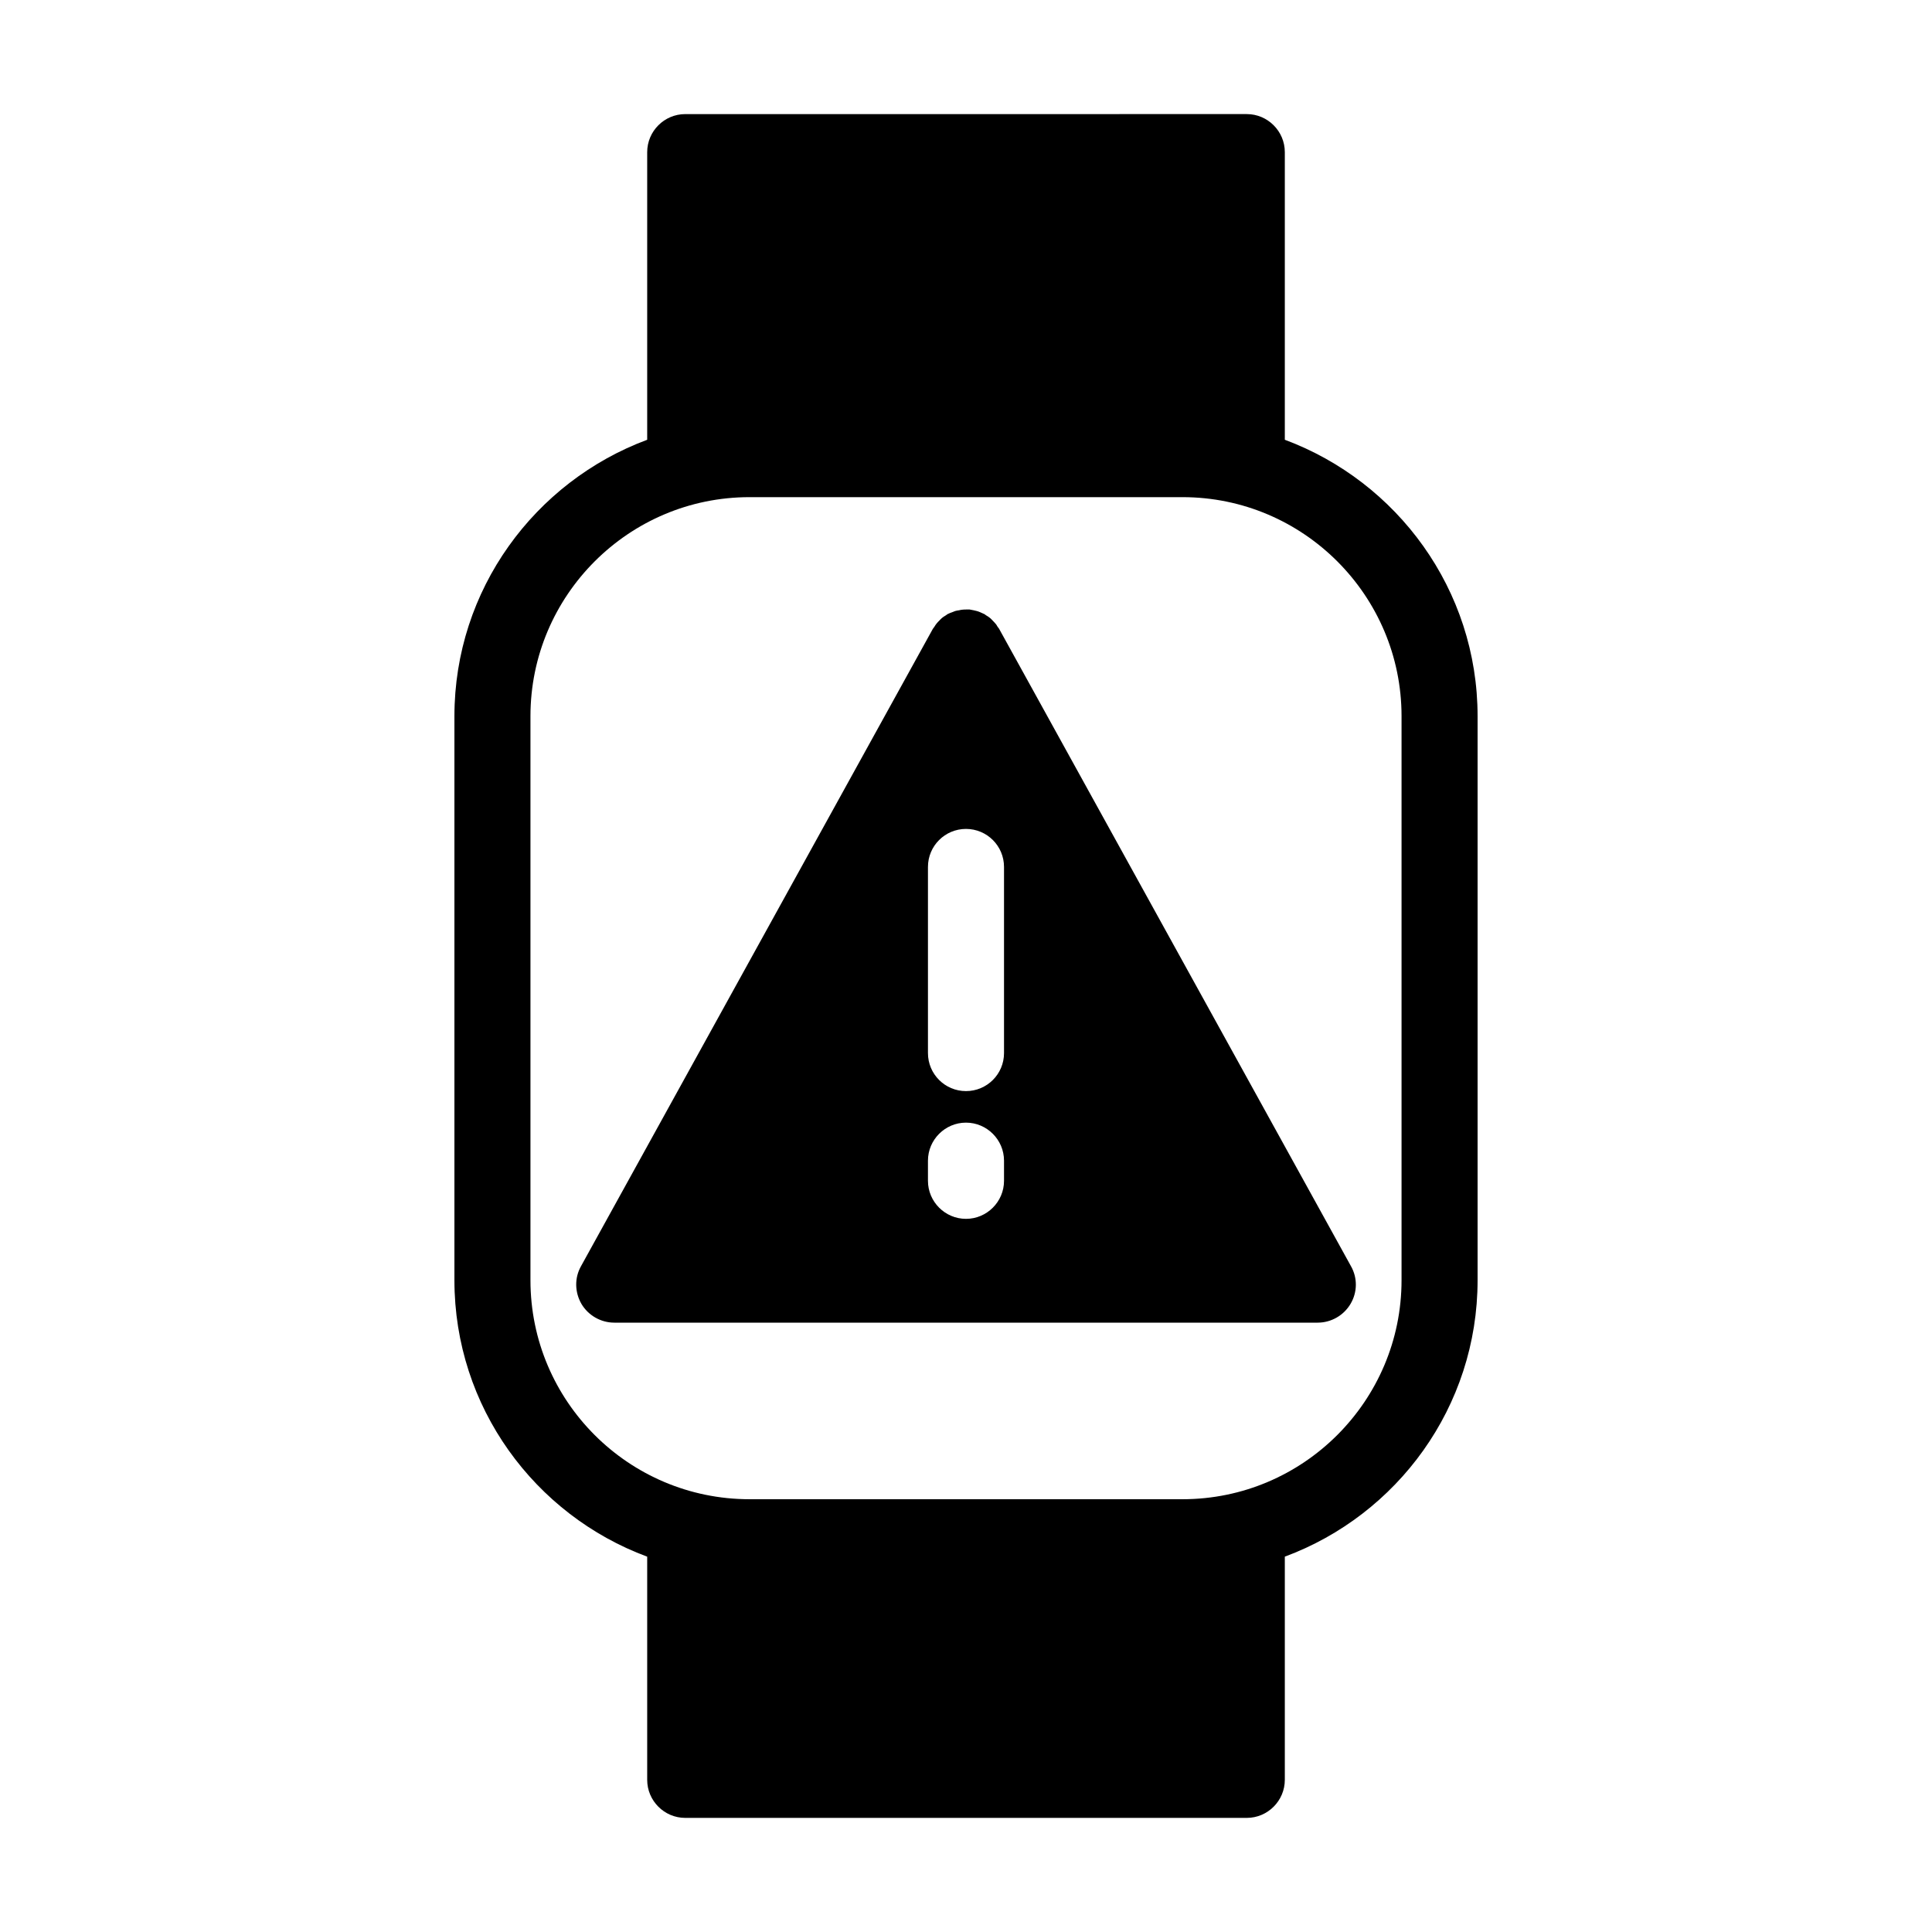
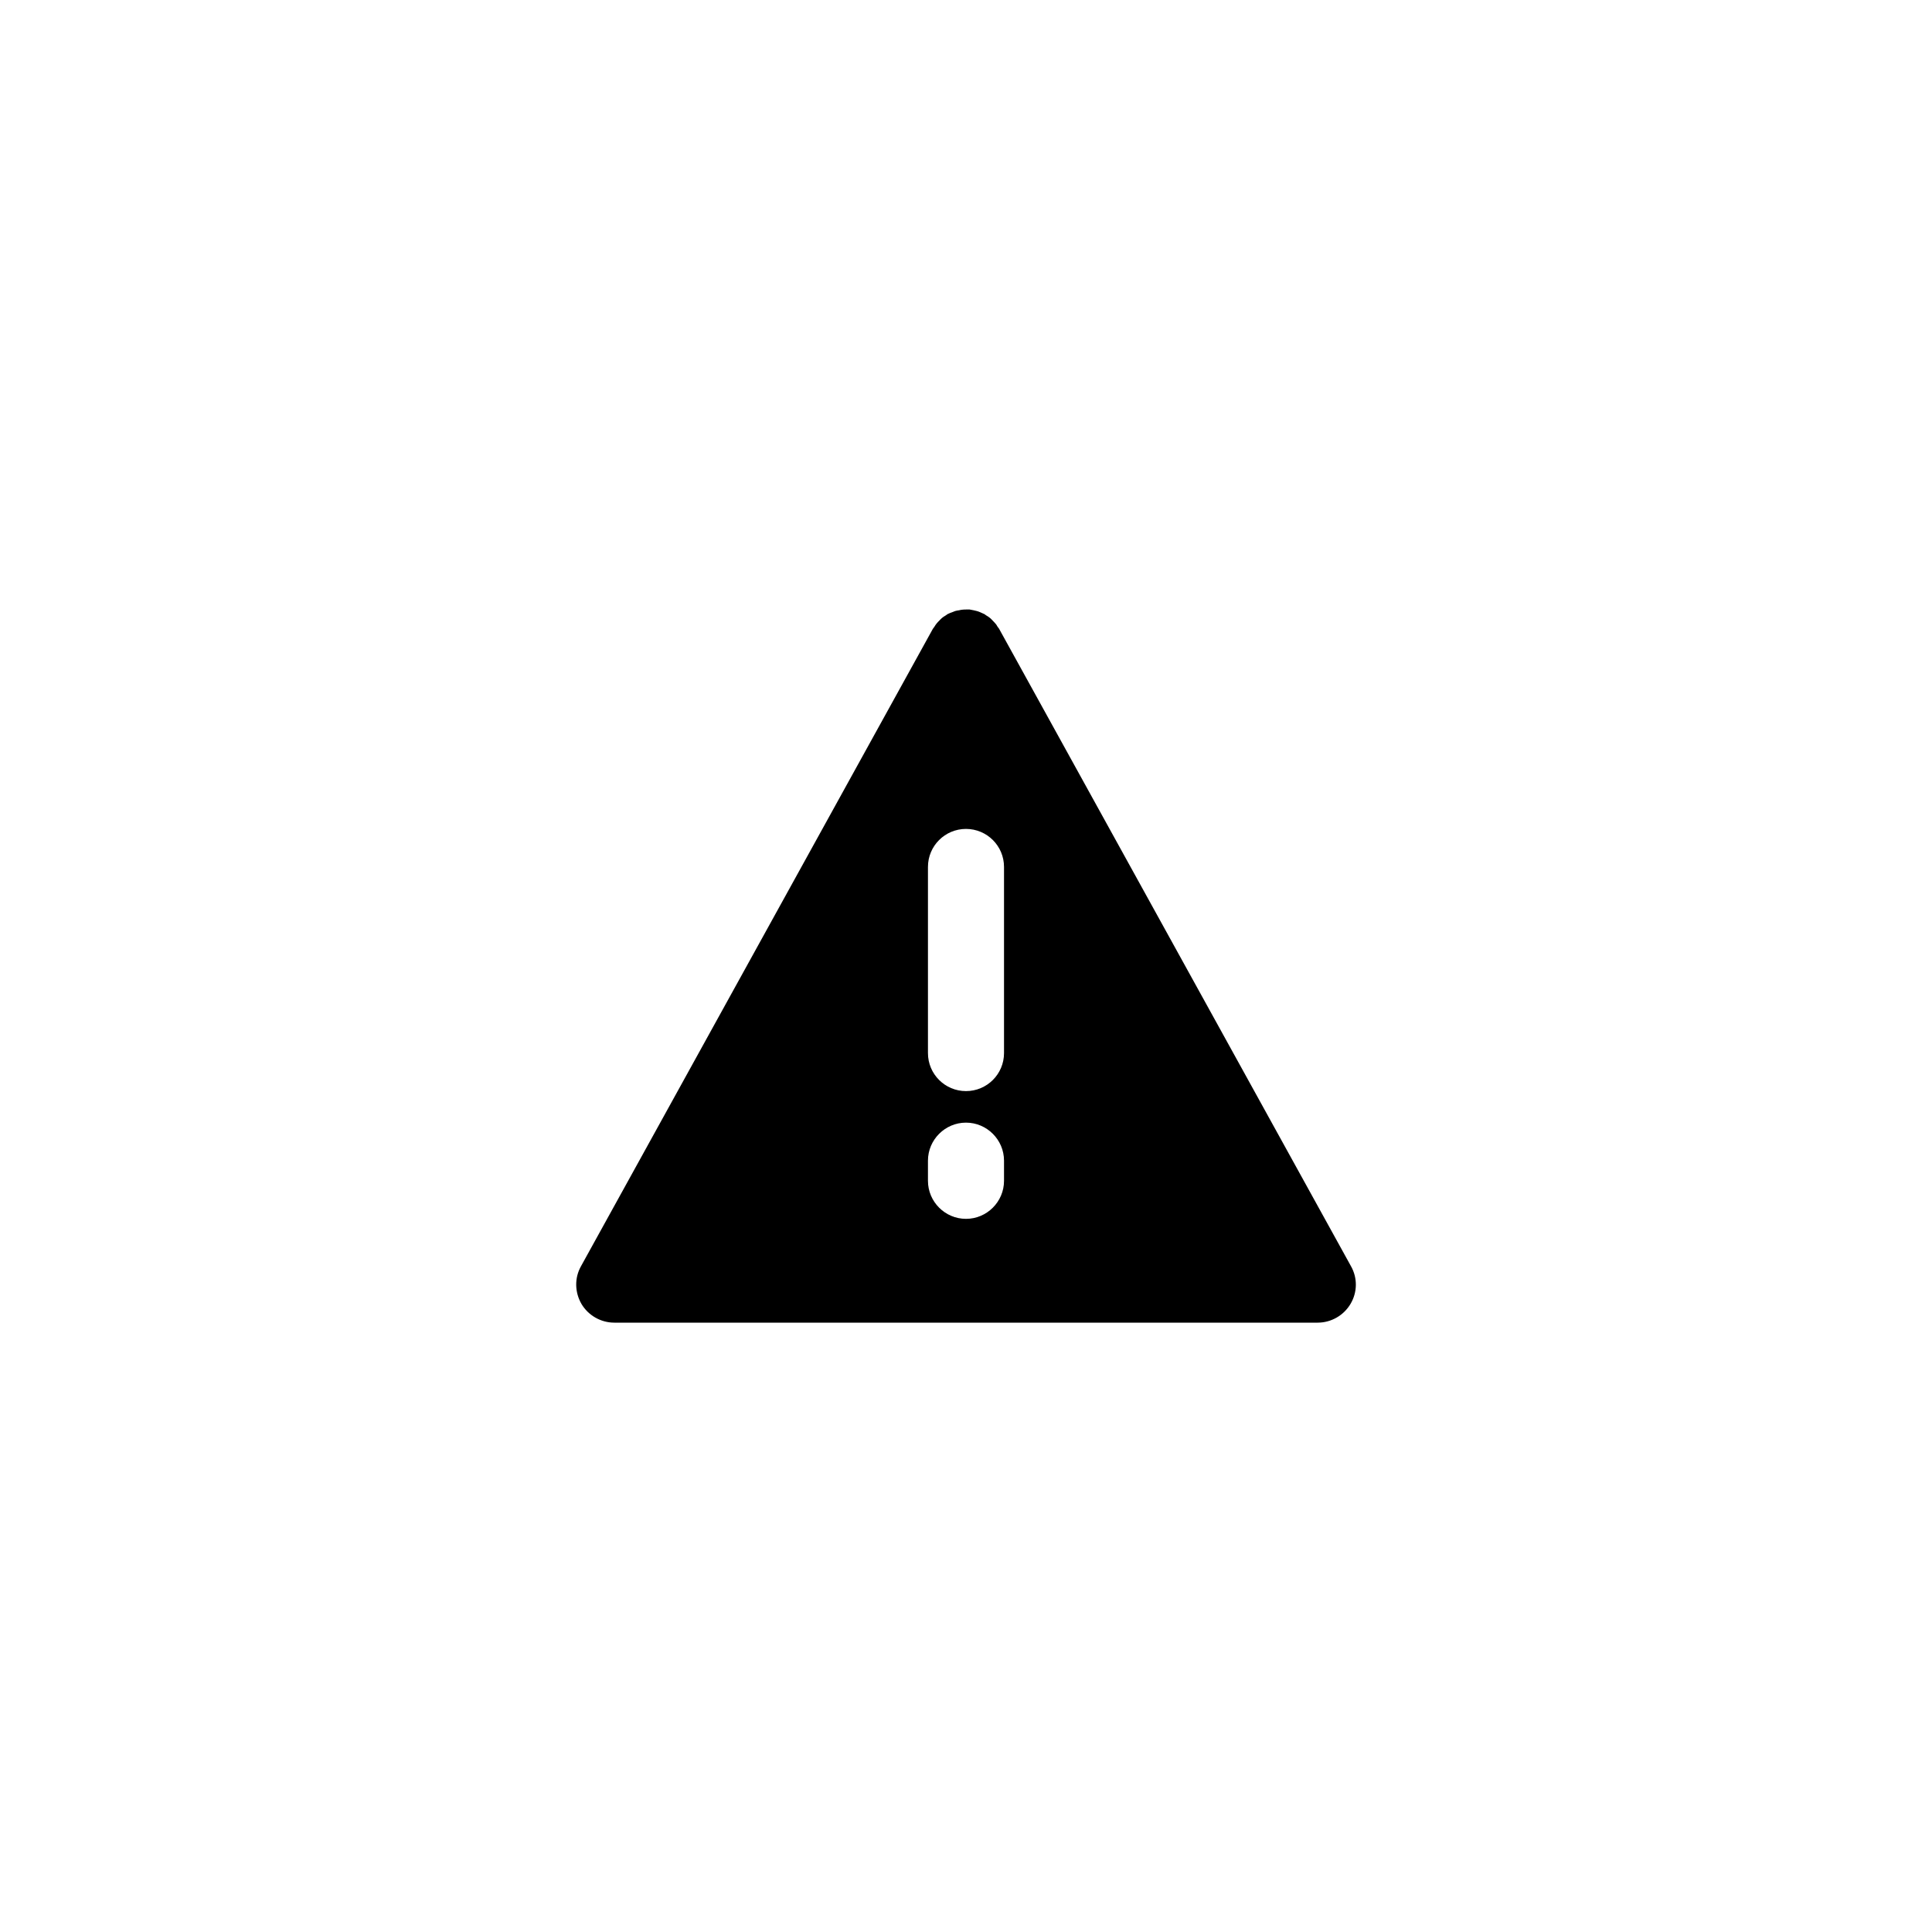
<svg xmlns="http://www.w3.org/2000/svg" fill="#000000" width="800px" height="800px" version="1.1" viewBox="144 144 512 512">
  <g>
-     <path d="m484.49 260.54v-76.227c0-5.543-4.535-10.078-10.078-10.078l-148.82 0.004c-5.543 0-10.078 4.535-10.078 10.078v76.227c-29.773 11.082-51.086 39.699-51.086 73.254v149.48c0 33.605 21.312 62.219 51.086 73.254v59.148c0 5.543 4.535 10.078 10.078 10.078h148.82c5.543 0 10.078-4.535 10.078-10.078v-59.152c29.773-11.035 51.086-39.648 51.086-73.254v-149.48c0-33.551-21.312-62.168-51.086-73.254zm30.934 222.73c0 31.992-26.047 58.039-58.039 58.039h-114.77c-31.992 0-58.039-25.996-58.039-58.039v-149.48c0-31.992 26.047-58.039 58.039-58.039h114.77c31.992 0 58.039 26.047 58.039 58.039z" />
    <path d="m502.02 479.55-93.203-168.83c-0.102-0.203-0.25-0.402-0.402-0.555-0.203-0.352-0.402-0.707-0.656-0.957-0.203-0.25-0.453-0.504-0.656-0.707-0.25-0.25-0.453-0.504-0.707-0.707-0.301-0.25-0.605-0.453-0.957-0.656-0.203-0.102-0.352-0.25-0.555-0.402-0.051 0-0.102 0-0.152-0.051-0.352-0.152-0.707-0.301-1.008-0.453-0.301-0.102-0.555-0.25-0.855-0.301-0.301-0.102-0.555-0.102-0.855-0.203-0.352-0.051-0.707-0.152-1.059-0.203h-0.805c-0.352 0-0.754 0-1.109 0.051-0.301 0-0.555 0.102-0.855 0.152-0.352 0.051-0.707 0.102-1.059 0.203-0.25 0.102-0.504 0.203-0.754 0.301-0.402 0.152-0.754 0.25-1.109 0.453-0.051 0.051-0.102 0.051-0.152 0.051-0.203 0.152-0.352 0.301-0.555 0.402-0.352 0.203-0.656 0.402-0.957 0.656-0.25 0.203-0.453 0.453-0.707 0.707-0.203 0.203-0.453 0.453-0.656 0.707-0.25 0.301-0.453 0.605-0.656 0.957-0.152 0.203-0.301 0.352-0.402 0.555l-93.203 168.83c-1.762 3.125-1.664 6.902 0.102 9.977 1.812 3.074 5.141 4.988 8.715 4.988h186.41c3.578 0 6.902-1.914 8.715-4.988 1.82-3.074 1.871-6.856 0.105-9.977zm-91.945-22.621c0 5.543-4.535 10.078-10.078 10.078-5.543 0-10.078-4.535-10.078-10.078v-5.34c0-5.543 4.535-10.078 10.078-10.078 5.543 0 10.078 4.535 10.078 10.078zm0-33.855c0 5.594-4.535 10.078-10.078 10.078-5.543 0-10.078-4.484-10.078-10.078v-49.324c0-5.594 4.535-10.078 10.078-10.078 5.543 0 10.078 4.484 10.078 10.078z" />
  </g>
</svg>